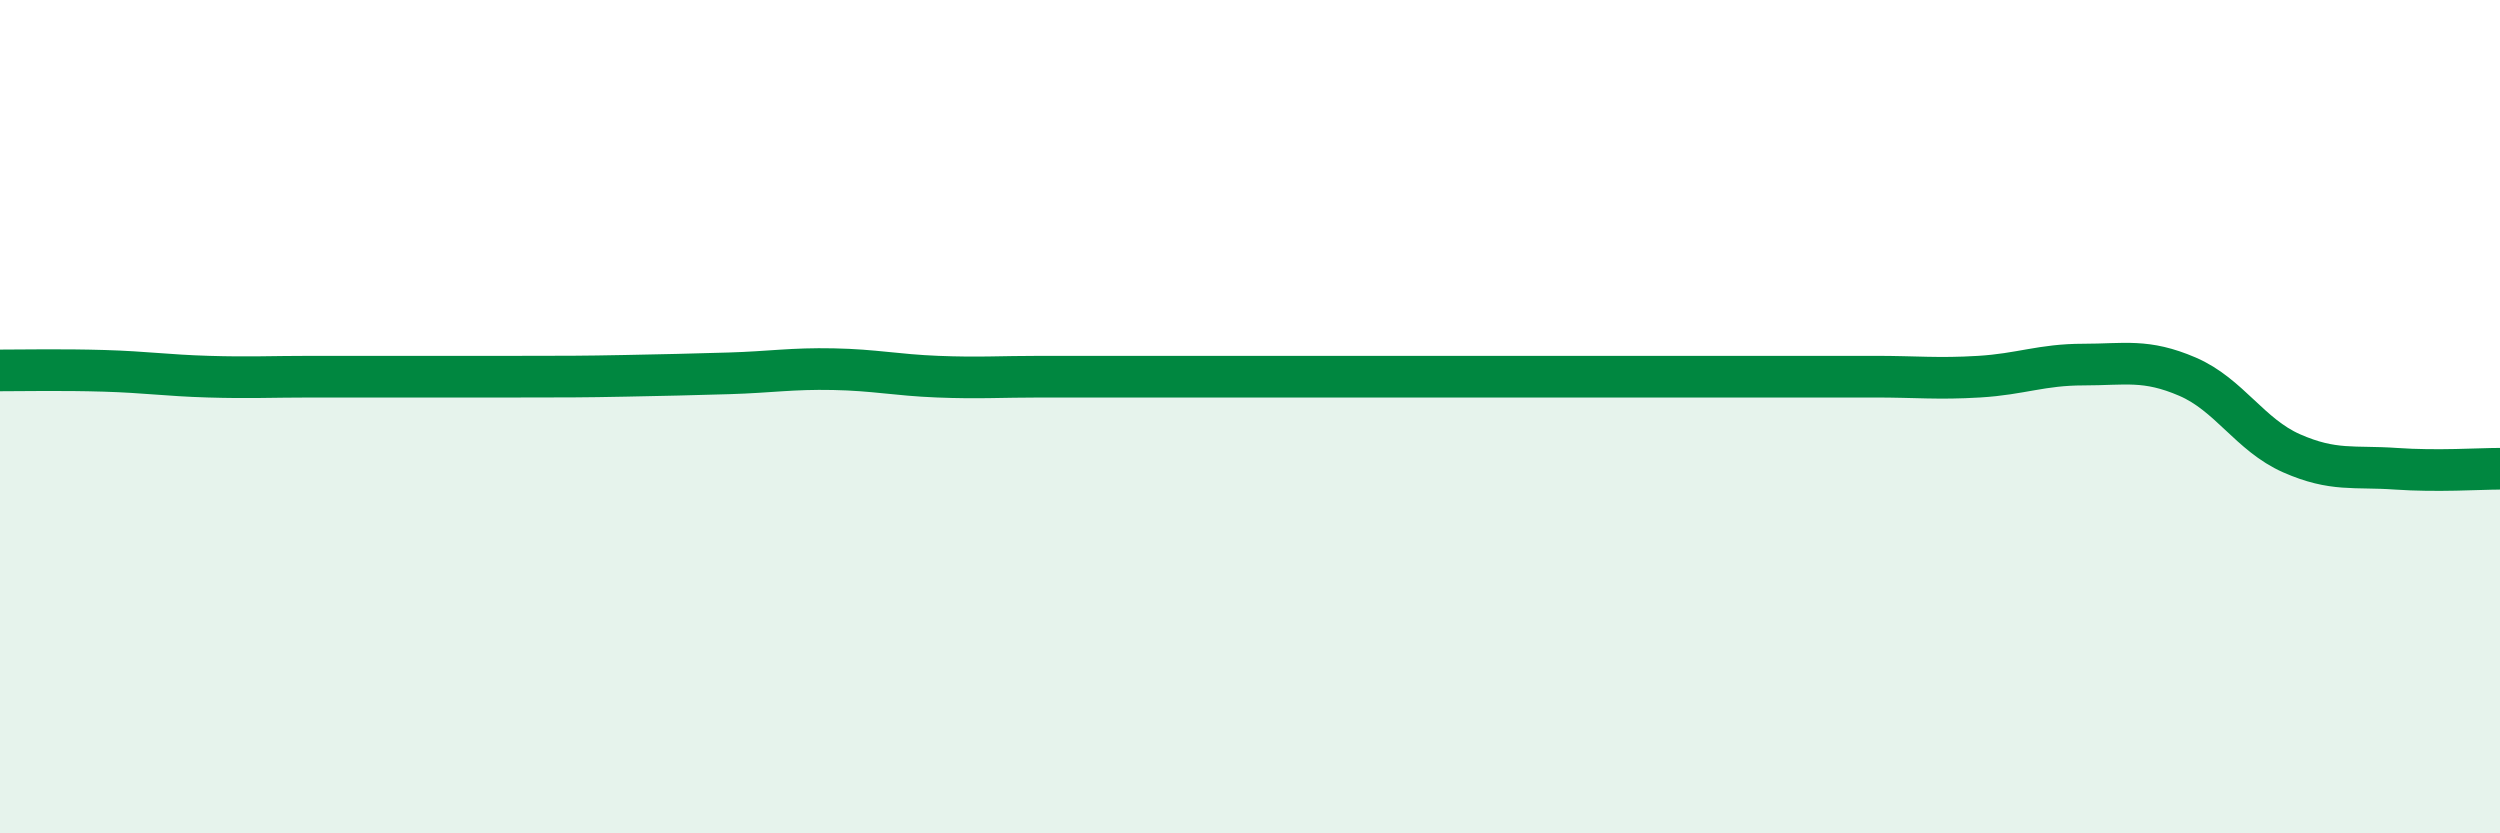
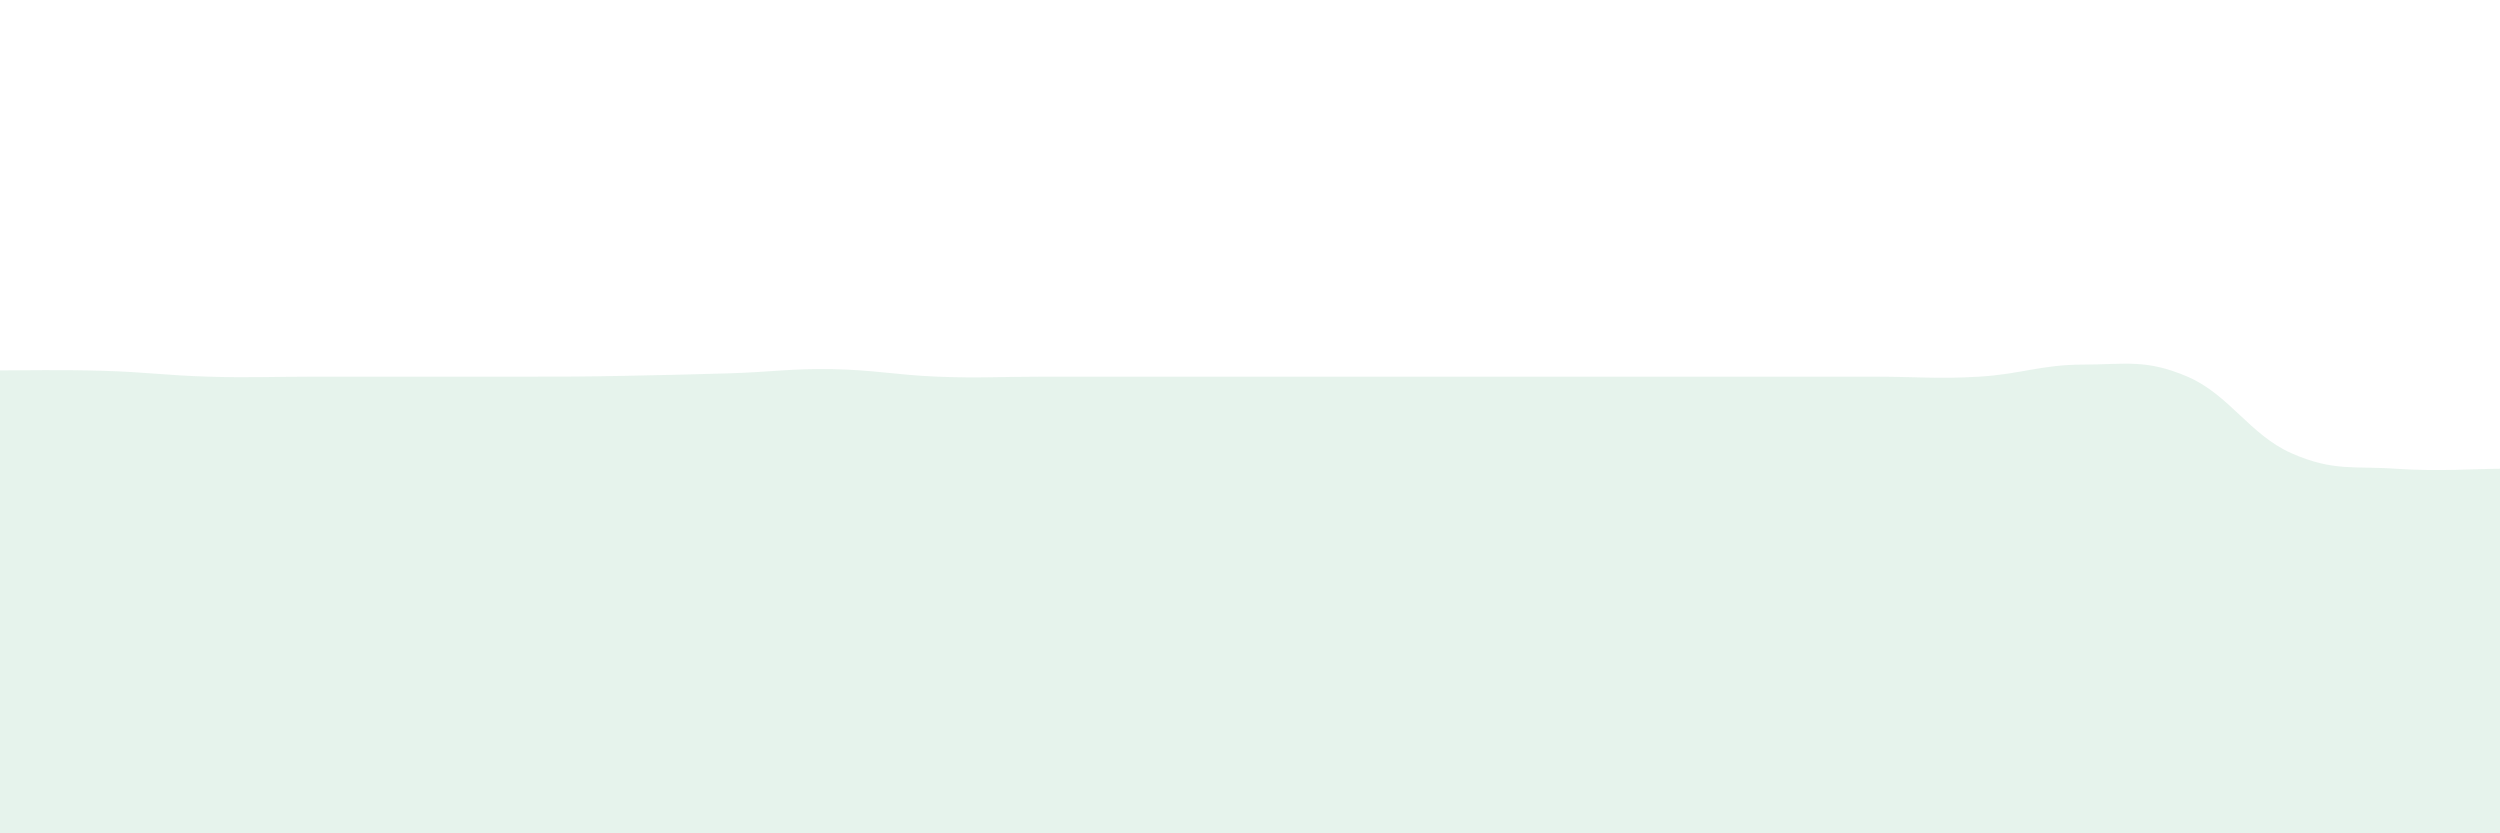
<svg xmlns="http://www.w3.org/2000/svg" width="60" height="20" viewBox="0 0 60 20">
  <path d="M 0,8.89 C 0.5,8.89 1.5,8.87 2.5,8.9 C 3.5,8.93 4,9.01 5,9.04 C 6,9.07 6.5,9.04 7.5,9.04 C 8.5,9.04 9,9.04 10,9.04 C 11,9.04 11.5,9.04 12.5,9.04 C 13.5,9.04 14,9.04 15,9.02 C 16,9 16.5,8.99 17.5,8.96 C 18.5,8.93 19,8.84 20,8.86 C 21,8.88 21.5,9 22.5,9.04 C 23.5,9.08 24,9.04 25,9.04 C 26,9.04 26.5,9.04 27.5,9.04 C 28.5,9.04 29,9.04 30,9.04 C 31,9.04 31.5,9.04 32.5,9.04 C 33.5,9.04 34,9.04 35,9.04 C 36,9.04 36.5,9.04 37.5,9.04 C 38.5,9.04 39,9.04 40,9.04 C 41,9.04 41.5,9.04 42.5,9.04 C 43.5,9.04 44,9.04 45,9.04 C 46,9.04 46.5,9.1 47.5,9.04 C 48.5,8.98 49,8.75 50,8.75 C 51,8.75 51.5,8.61 52.5,9.04 C 53.5,9.47 54,10.44 55,10.88 C 56,11.32 56.5,11.18 57.5,11.25 C 58.5,11.32 59.5,11.25 60,11.25L60 20L0 20Z" fill="#008740" opacity="0.1" stroke-linecap="round" stroke-linejoin="round" />
-   <path d="M 0,8.89 C 0.5,8.89 1.5,8.87 2.5,8.9 C 3.5,8.93 4,9.01 5,9.04 C 6,9.07 6.5,9.04 7.5,9.04 C 8.5,9.04 9,9.04 10,9.04 C 11,9.04 11.5,9.04 12.5,9.04 C 13.5,9.04 14,9.04 15,9.02 C 16,9 16.5,8.99 17.5,8.96 C 18.5,8.93 19,8.84 20,8.86 C 21,8.88 21.5,9 22.5,9.04 C 23.5,9.08 24,9.04 25,9.04 C 26,9.04 26.5,9.04 27.5,9.04 C 28.5,9.04 29,9.04 30,9.04 C 31,9.04 31.5,9.04 32.5,9.04 C 33.5,9.04 34,9.04 35,9.04 C 36,9.04 36.5,9.04 37.5,9.04 C 38.5,9.04 39,9.04 40,9.04 C 41,9.04 41.5,9.04 42.5,9.04 C 43.5,9.04 44,9.04 45,9.04 C 46,9.04 46.5,9.1 47.5,9.04 C 48.5,8.98 49,8.75 50,8.75 C 51,8.75 51.5,8.61 52.5,9.04 C 53.5,9.47 54,10.44 55,10.88 C 56,11.32 56.5,11.18 57.5,11.25 C 58.5,11.32 59.5,11.25 60,11.25" stroke="#008740" stroke-width="1" fill="none" stroke-linecap="round" stroke-linejoin="round" />
</svg>